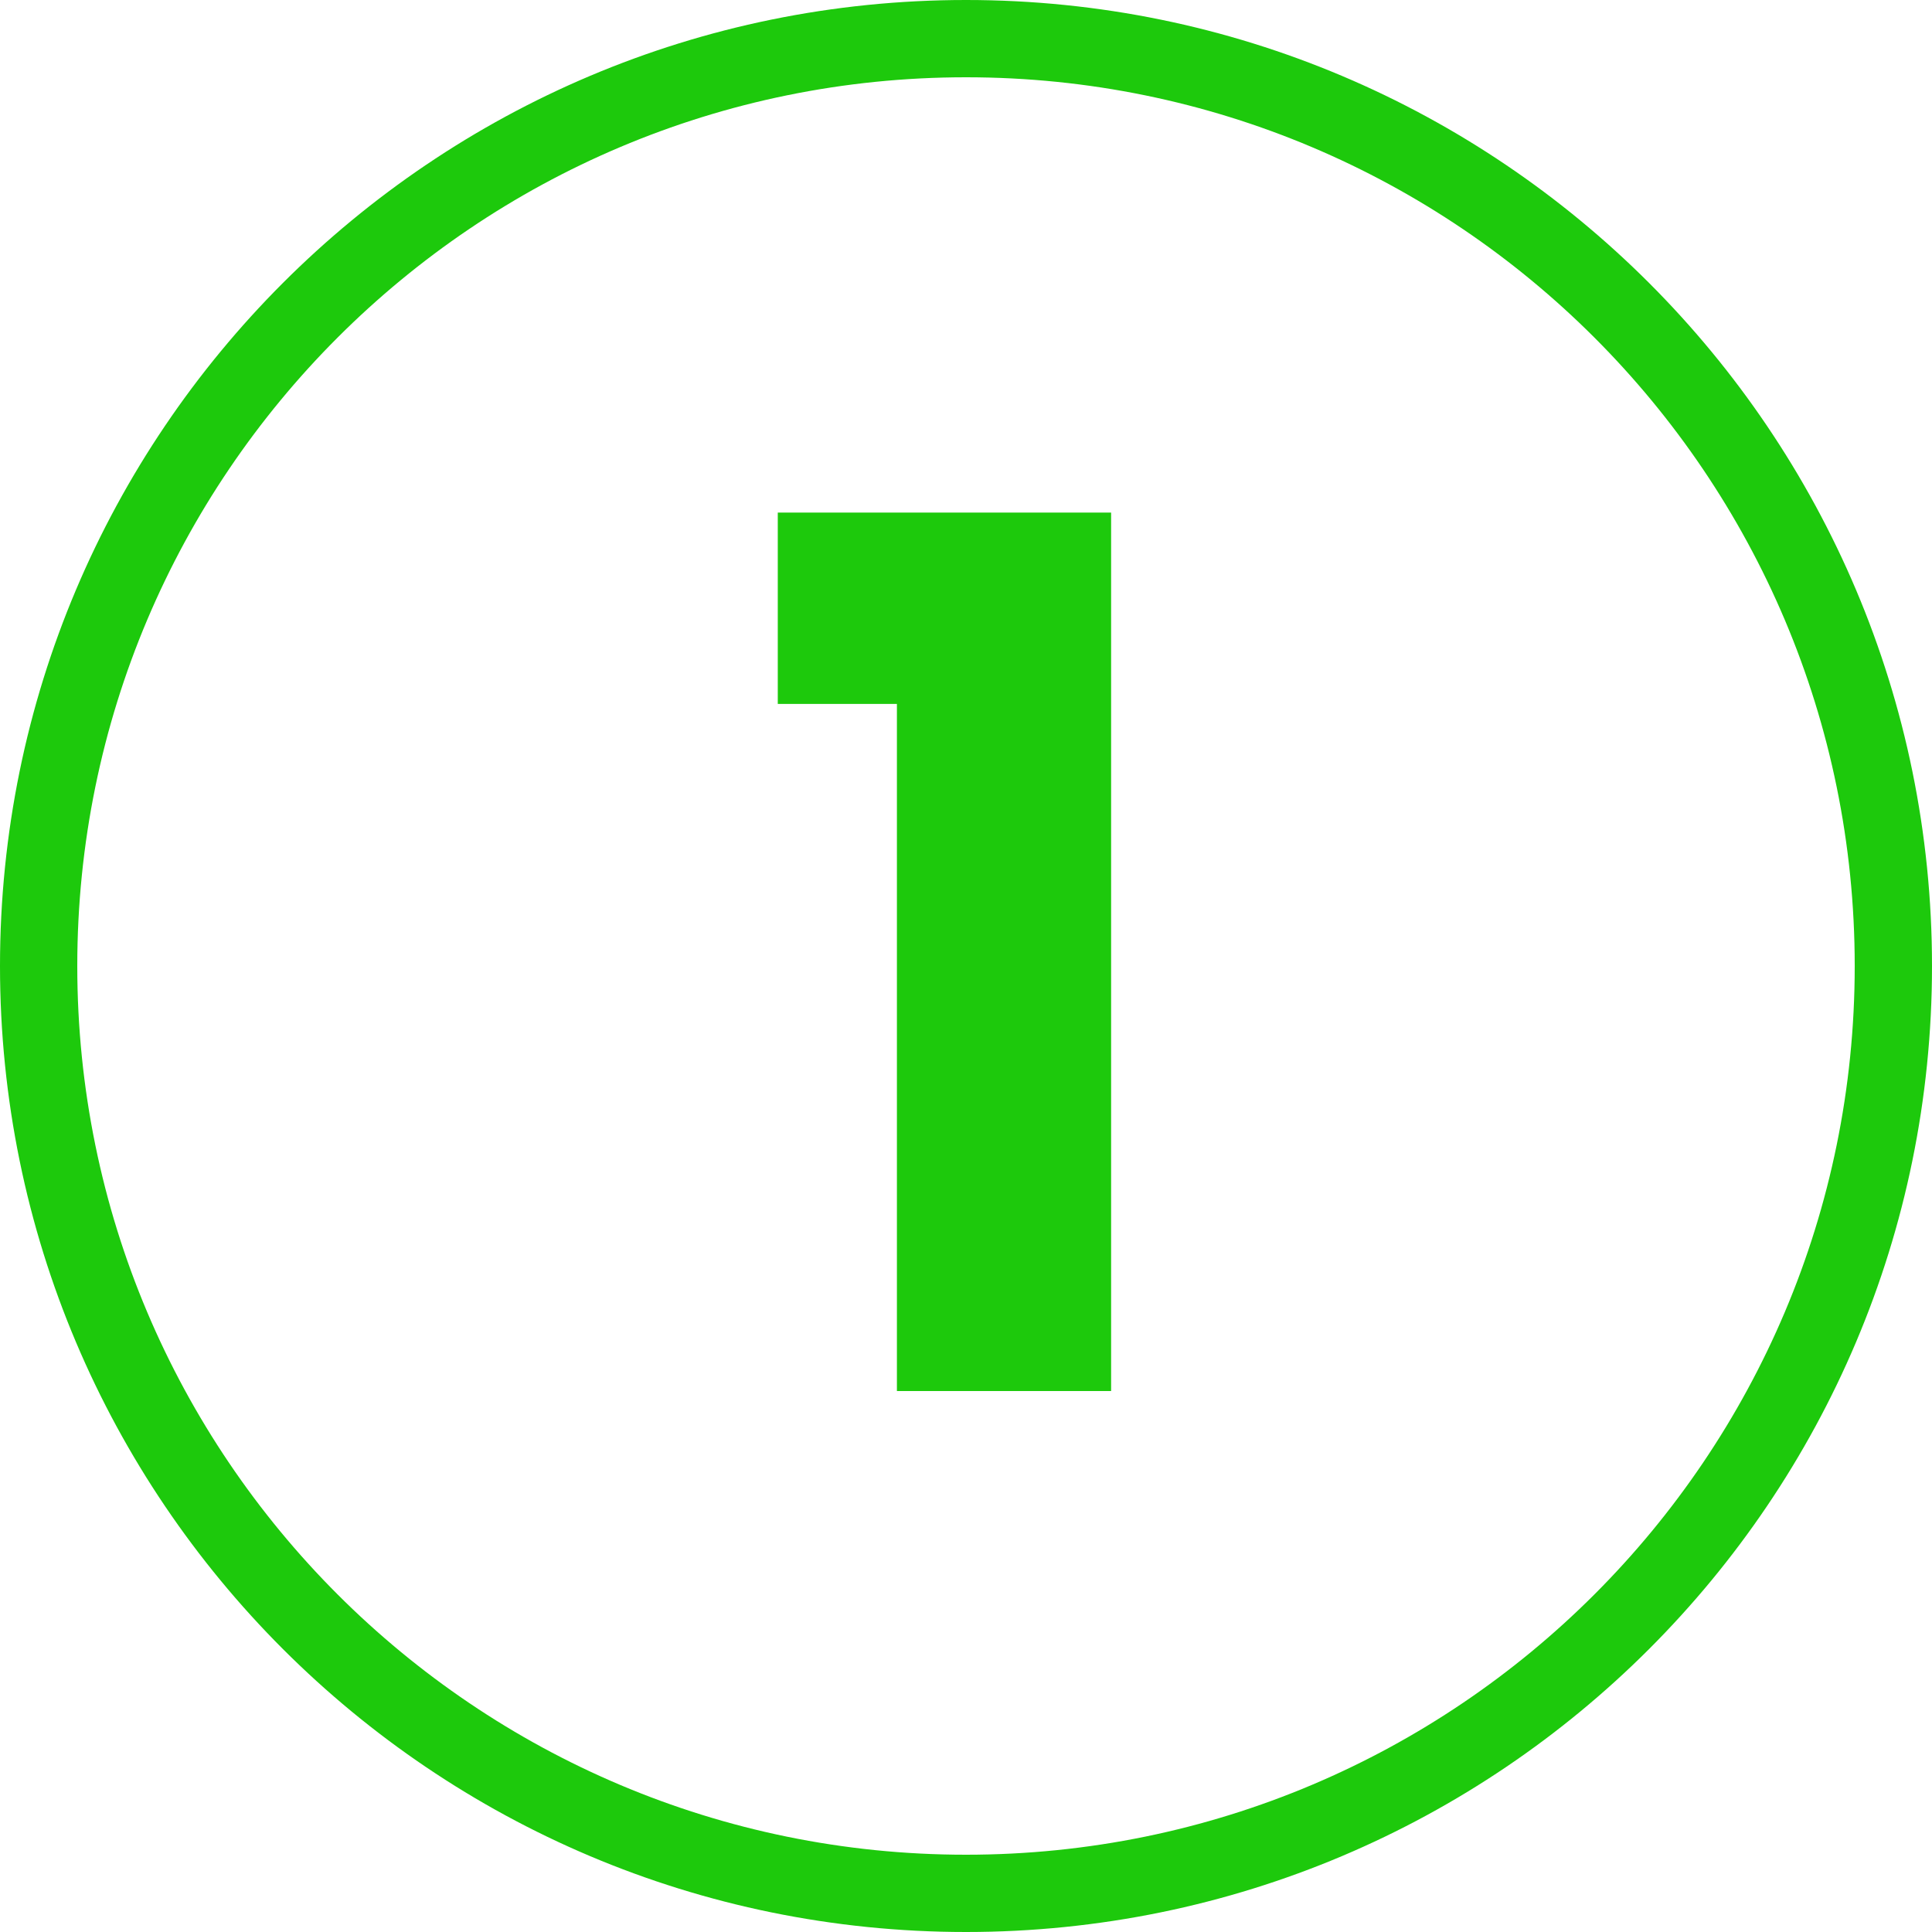
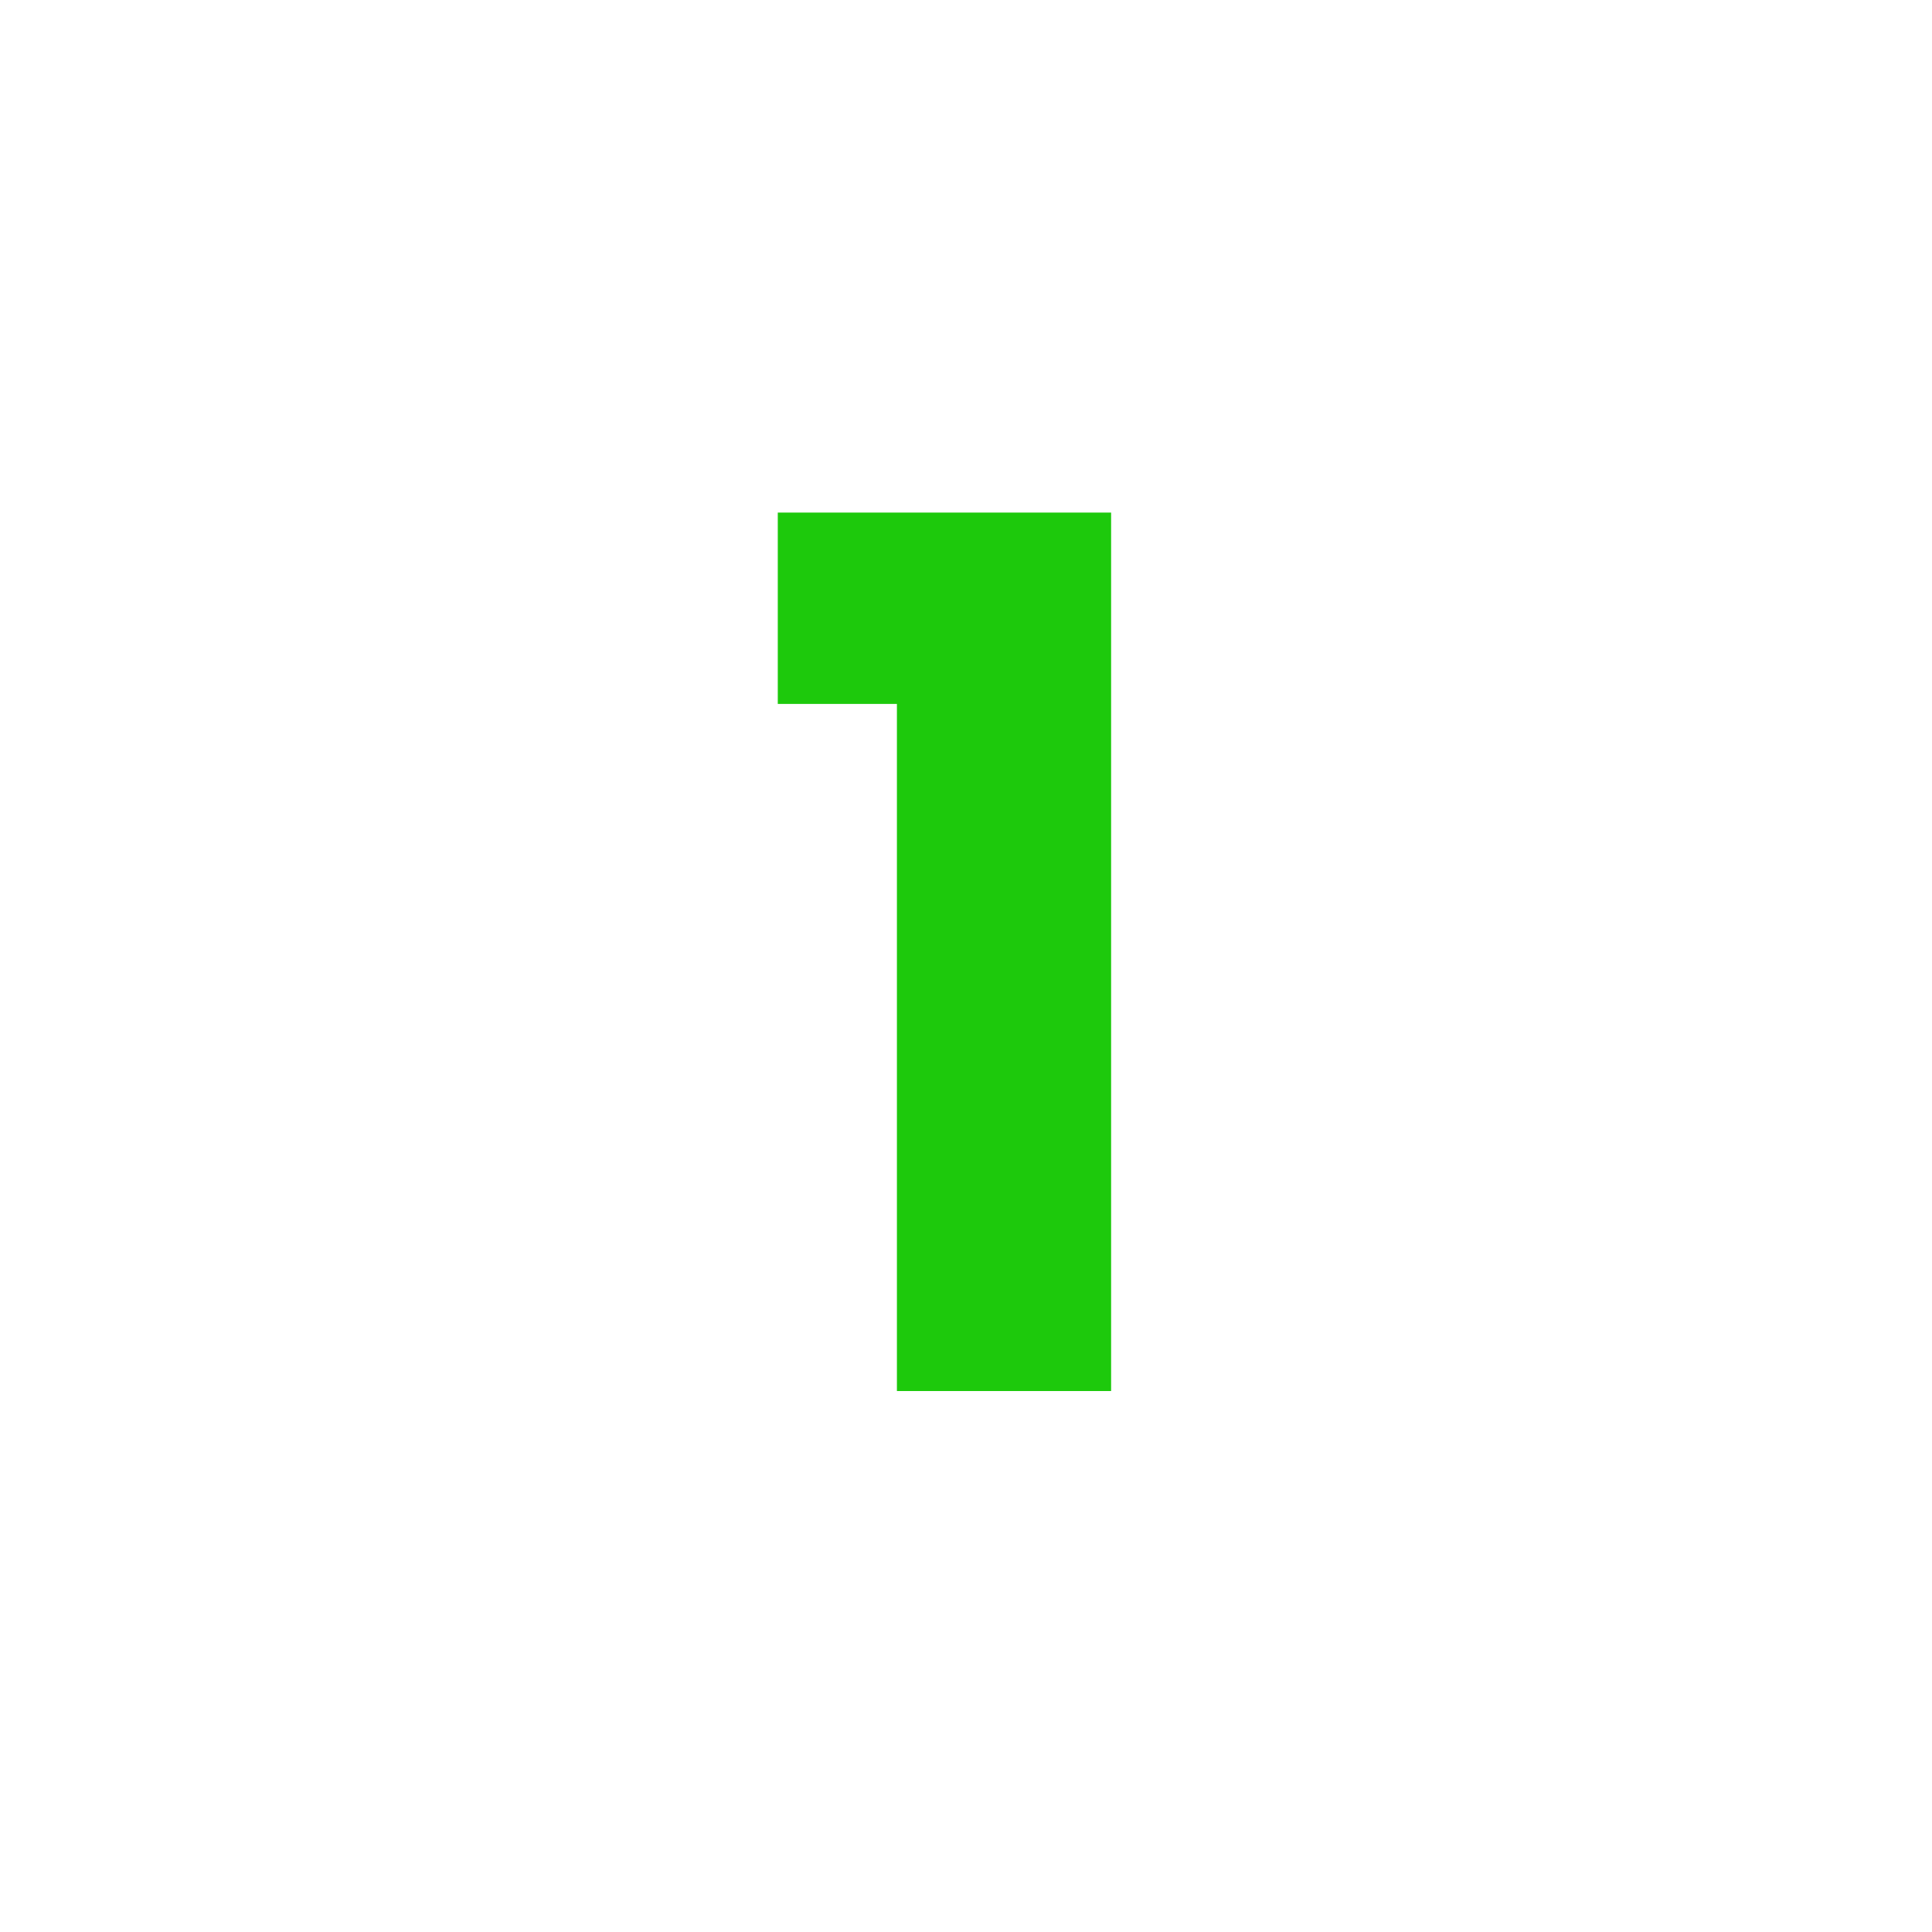
<svg xmlns="http://www.w3.org/2000/svg" width="175px" height="175px" viewBox="0 0 175 175">
  <title>ico-1</title>
  <g id="Page-1" stroke="none" stroke-width="1" fill="none" fill-rule="evenodd">
    <g id="Artboard" transform="translate(-314, -220)" fill="#1DC90C" fill-rule="nonzero">
      <g id="ico-1" transform="translate(314, 220)">
-         <path d="M87.5,0 C135.825,0 175,39.175 175,87.5 C175,135.825 135.825,175 87.5,175 C39.175,175 0,135.825 0,87.5 C0,39.175 39.175,0 87.5,0 Z M87.5,7 C43.041,7 7,43.041 7,87.5 C7,131.959 43.041,168 87.5,168 C131.959,168 168,131.959 168,87.5 C168,43.041 131.959,7 87.5,7 Z" id="Oval" />
        <g id="1" transform="translate(70.451, 46.43)">
          <polygon id="Path" points="0 17.331 0 -4.54747351e-13 30.193 -4.54747351e-13 30.193 79.57 10.791 79.57 10.791 17.331" />
        </g>
      </g>
    </g>
  </g>
</svg>